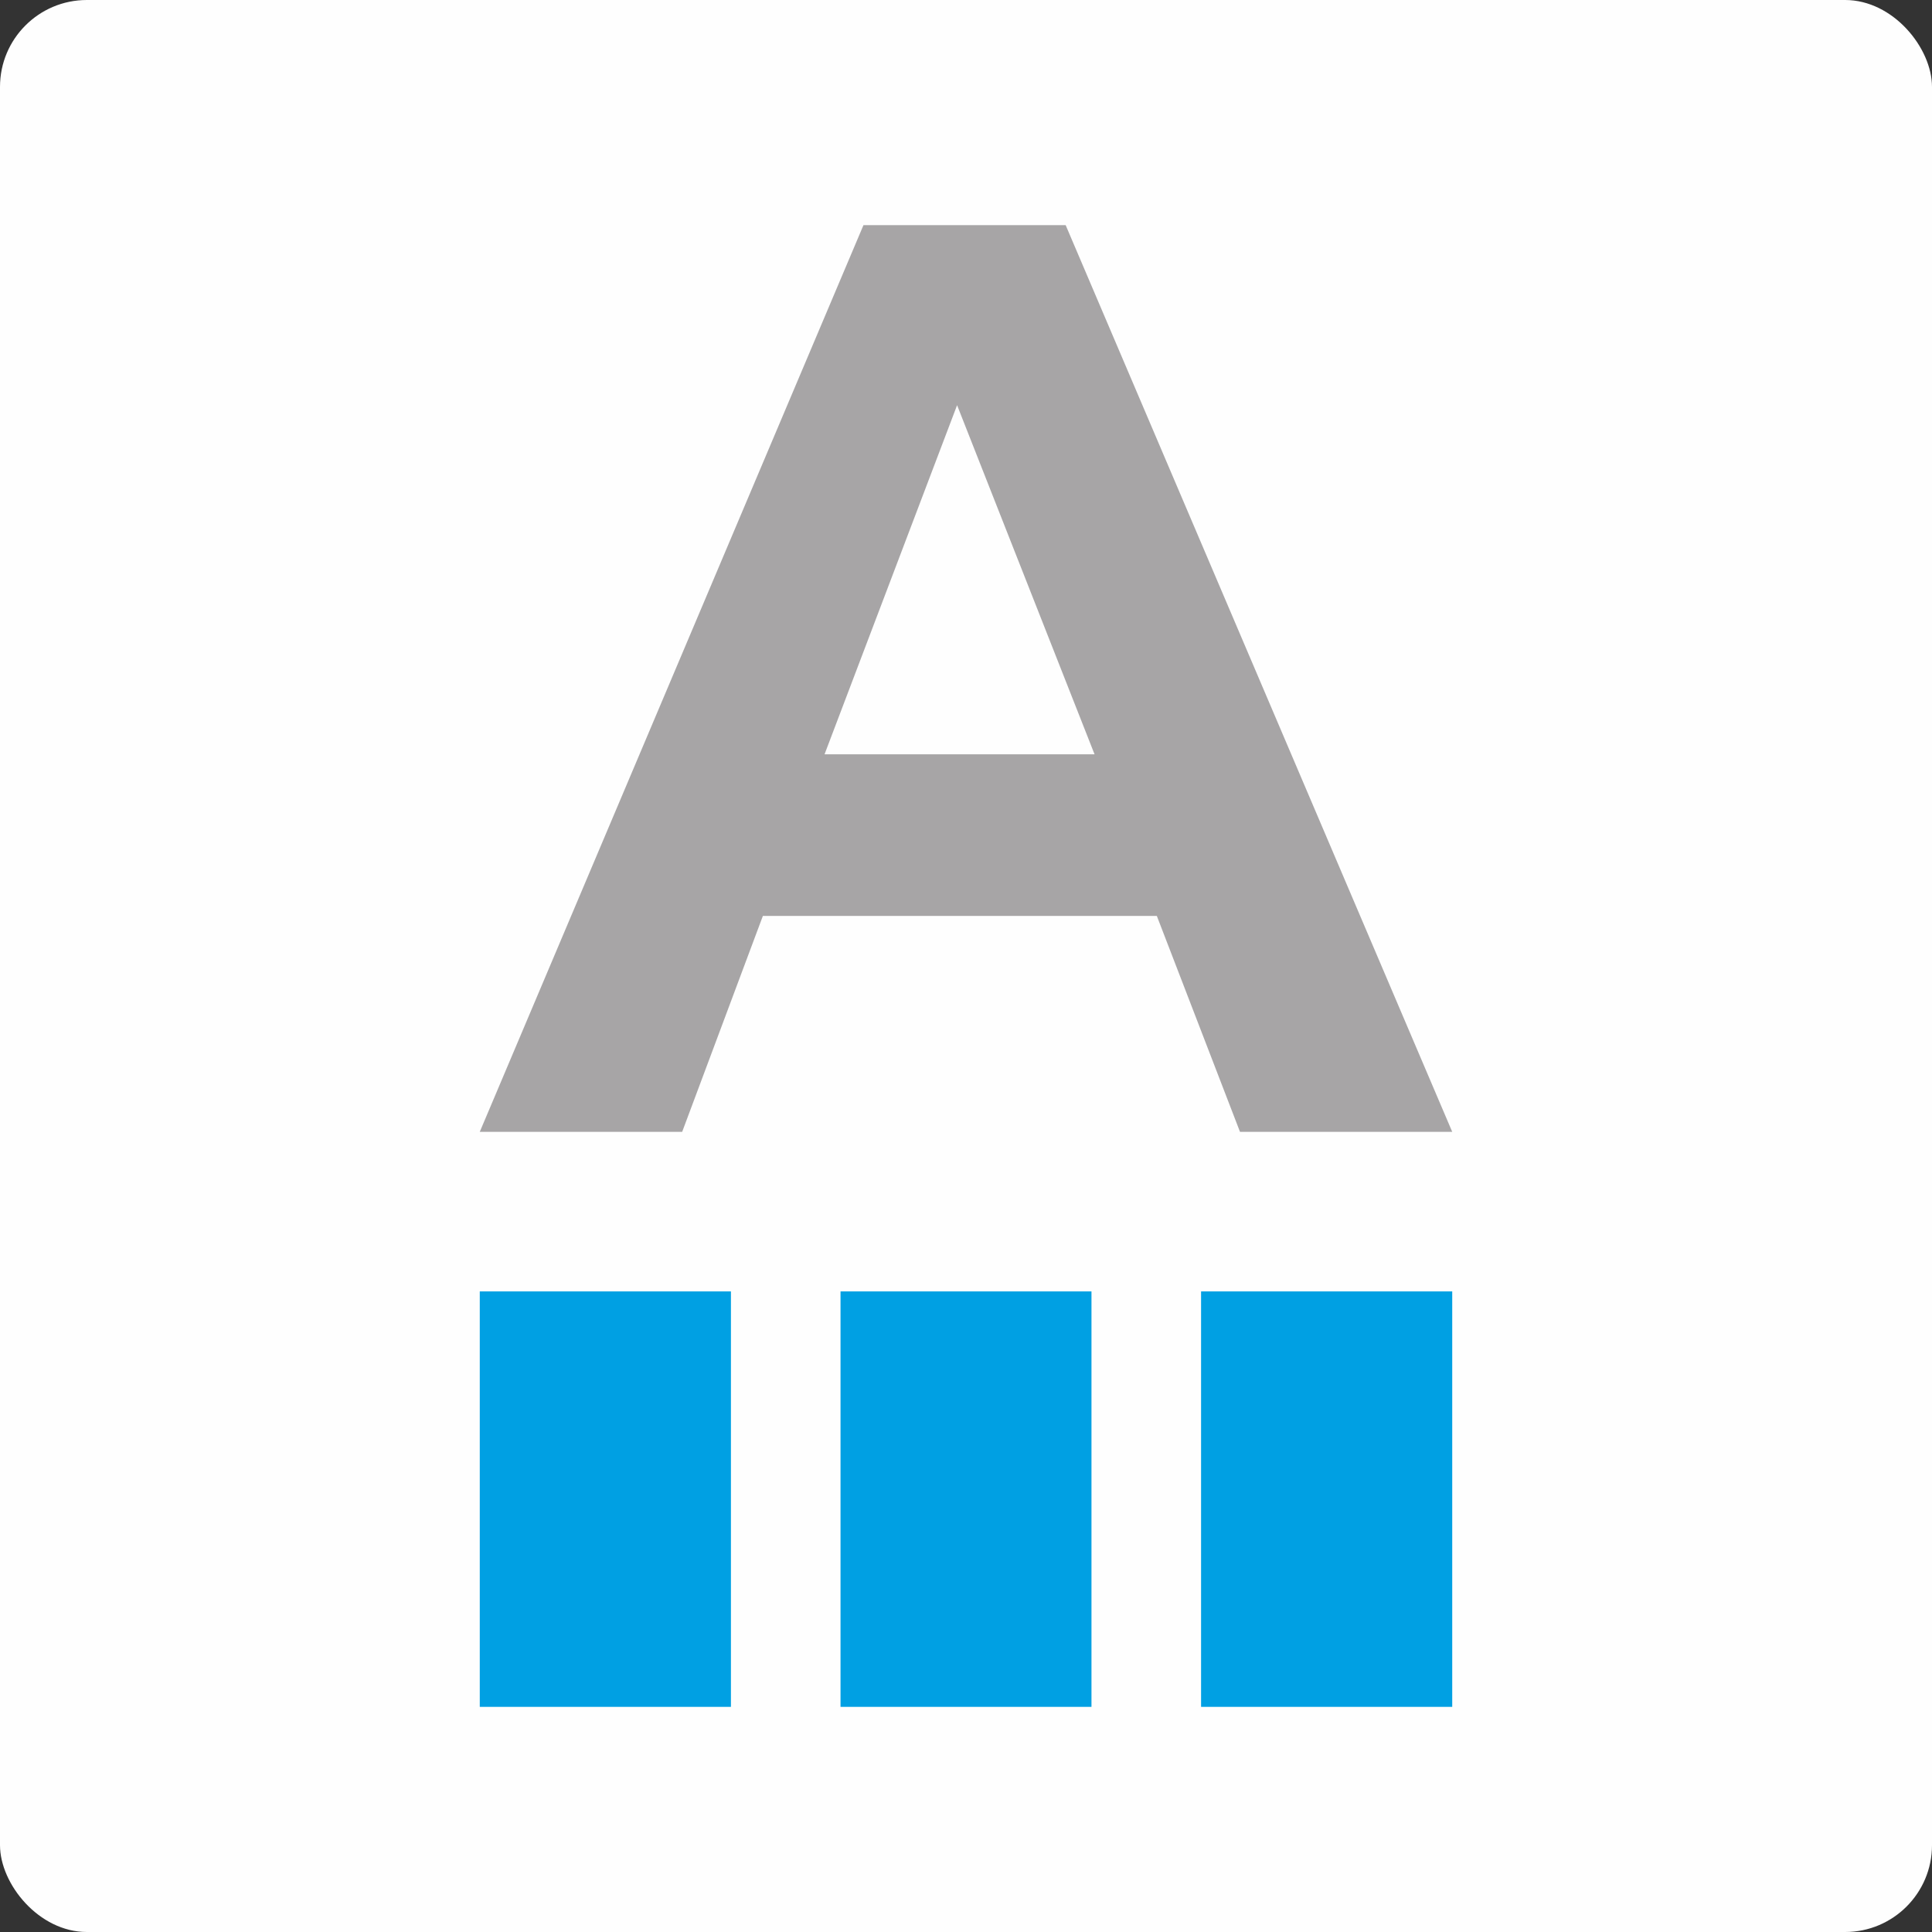
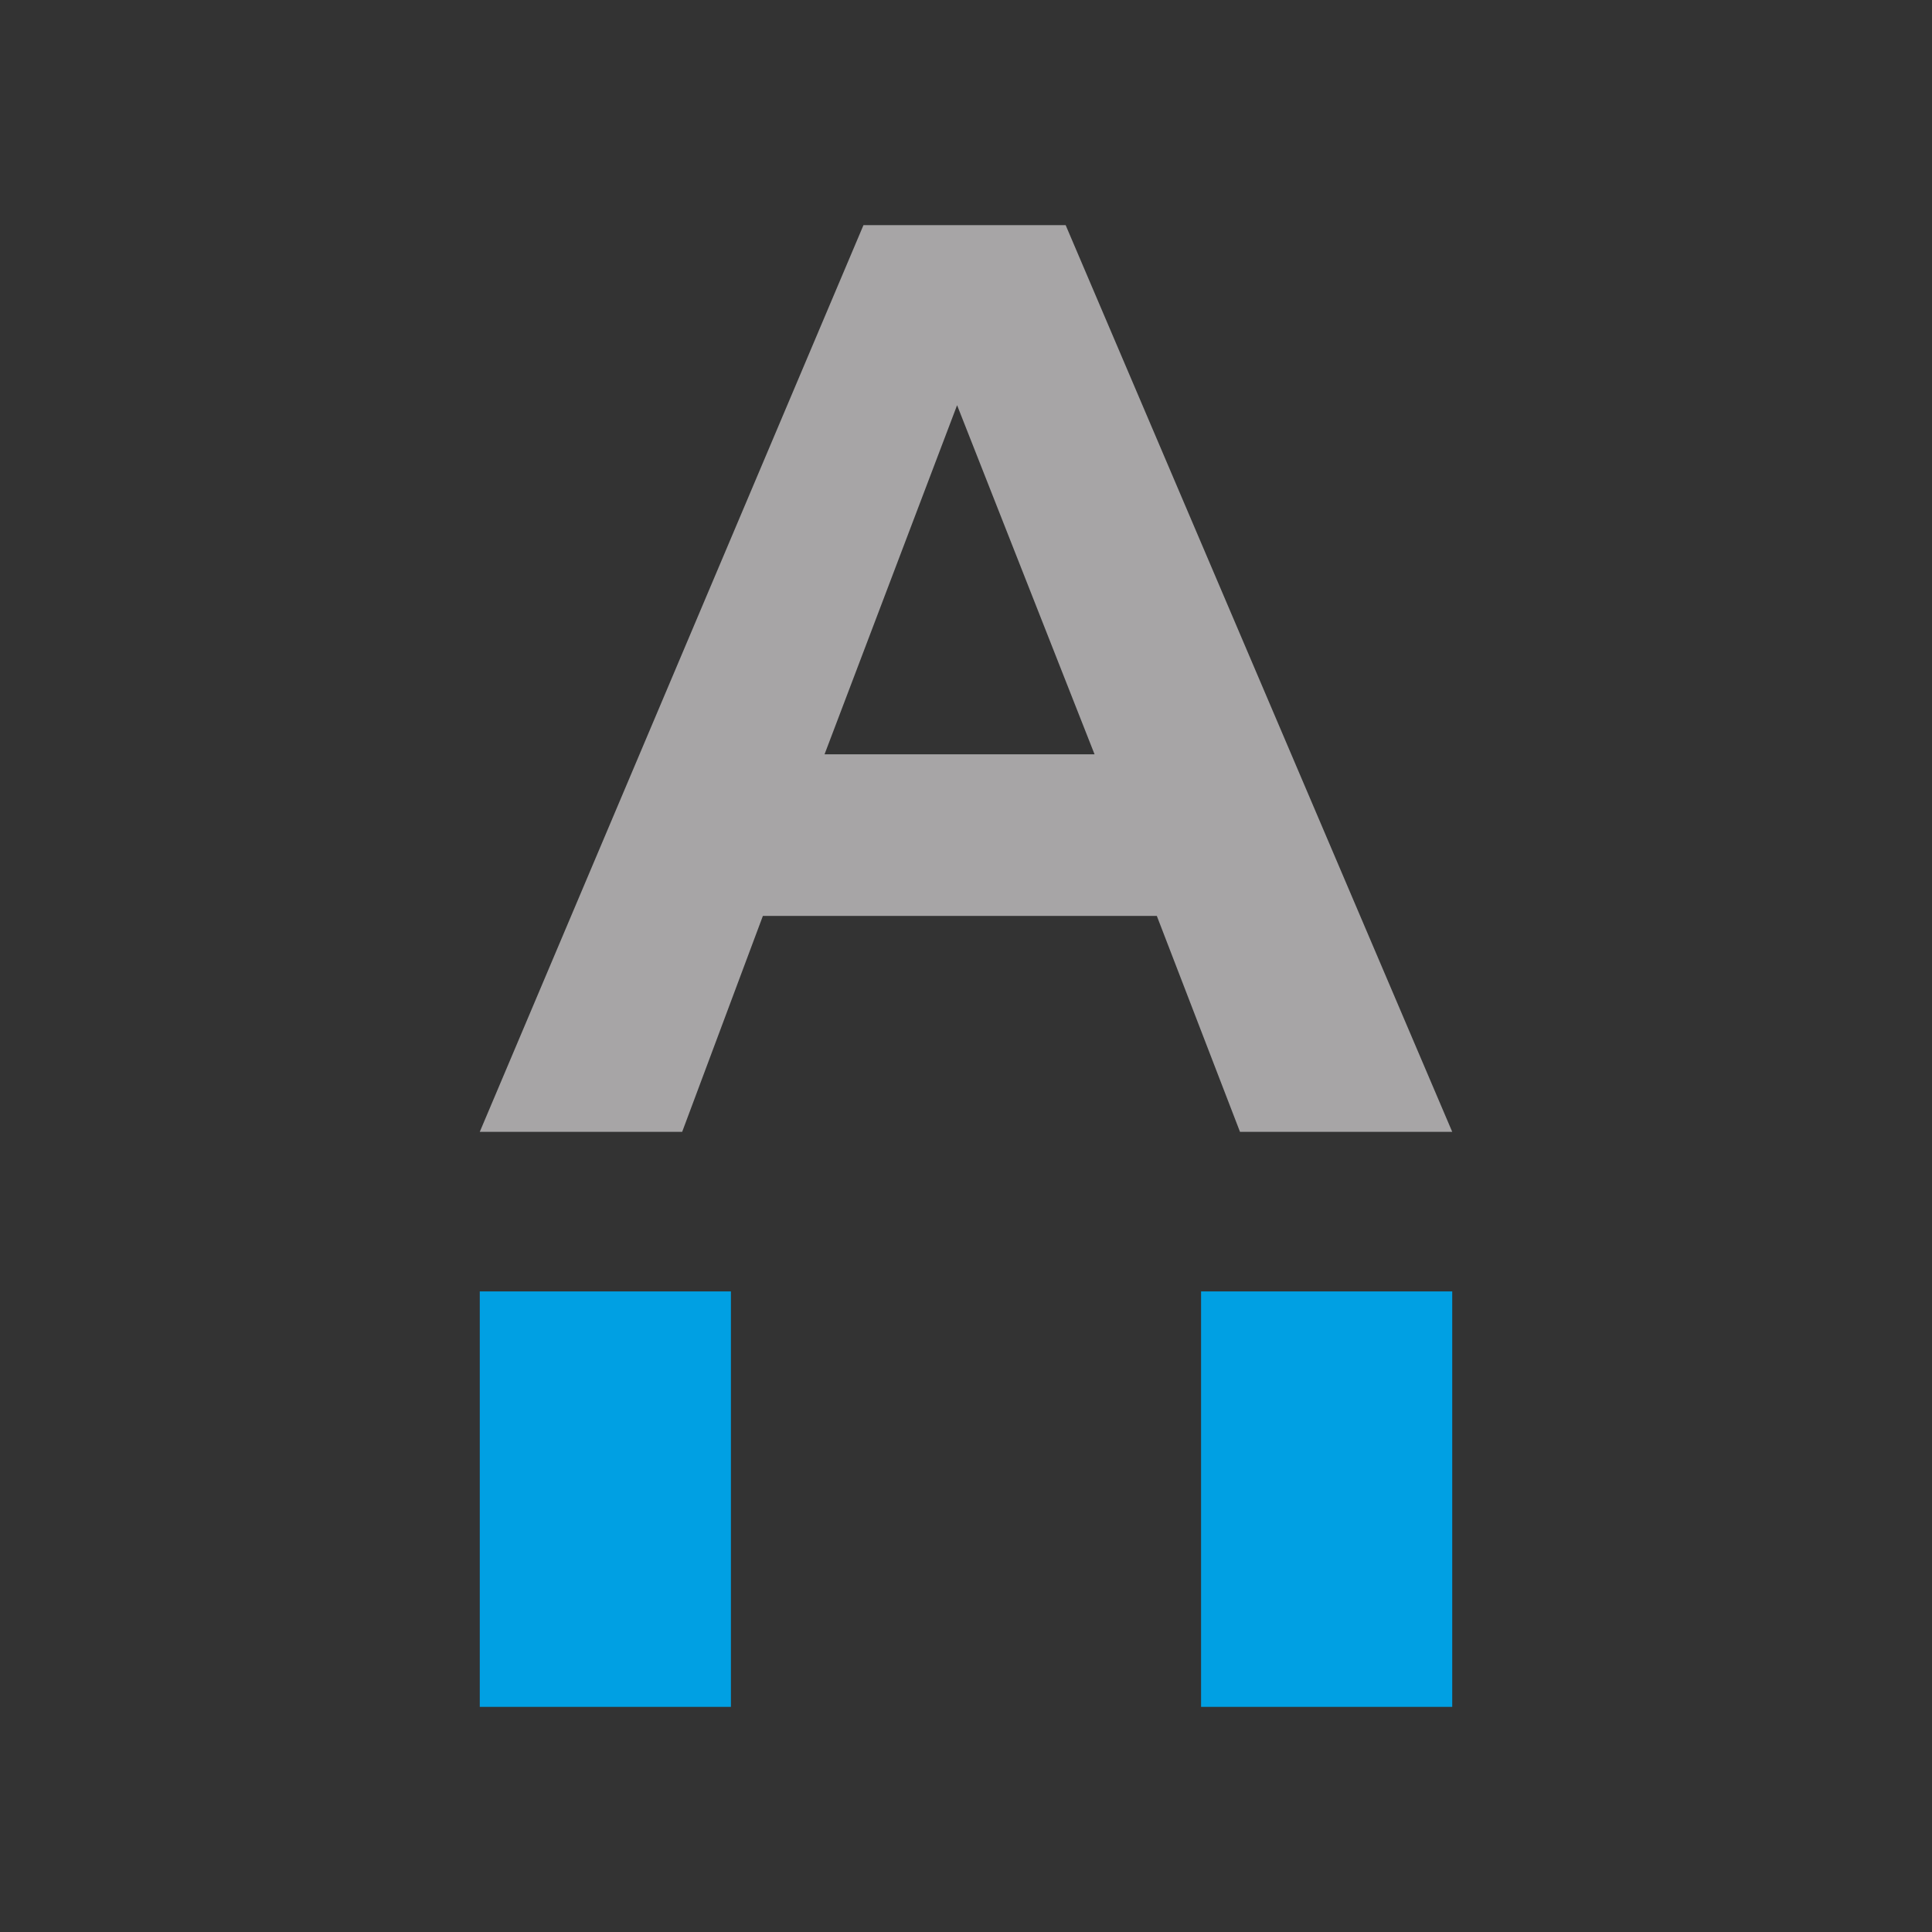
<svg xmlns="http://www.w3.org/2000/svg" xml:space="preserve" width="383px" height="383px" version="1.1" shape-rendering="geometricPrecision" text-rendering="geometricPrecision" image-rendering="optimizeQuality" fill-rule="evenodd" clip-rule="evenodd" viewBox="0 0 94.31 94.31">
  <rect x="0" y="0" width="94.31" height="94.31" fill="#333333" stroke="none" />
  <g id="Ebene_x0020_1">
-     <rect fill="#FEFEFE" width="94.31" height="94.31" rx="4.24" ry="4.24" />
    <g id="_2133991686000">
      <g>
-         <polygon fill="#00A0E3" points="41.03,63.04 53.28,63.04 53.28,83.32 41.03,83.32 " />
        <polygon fill="#00A0E3" points="58.63,63.04 70.89,63.04 70.89,83.32 58.63,83.32 " />
        <polygon fill="#00A0E3" points="23.42,63.04 35.68,63.04 35.68,83.32 23.42,83.32 " />
      </g>
      <path fill="#A7A5A6" fill-rule="nonzero" d="M42.15 10.99l9.87 0 18.87 44.26 -10.36 0 -4.06 -10.54 -19.23 0 -3.94 10.54 -9.88 0 18.73 -44.26zm4.57 8.79l-6.47 17.04 13.18 0 -6.71 -17.04z" />
    </g>
  </g>
</svg>